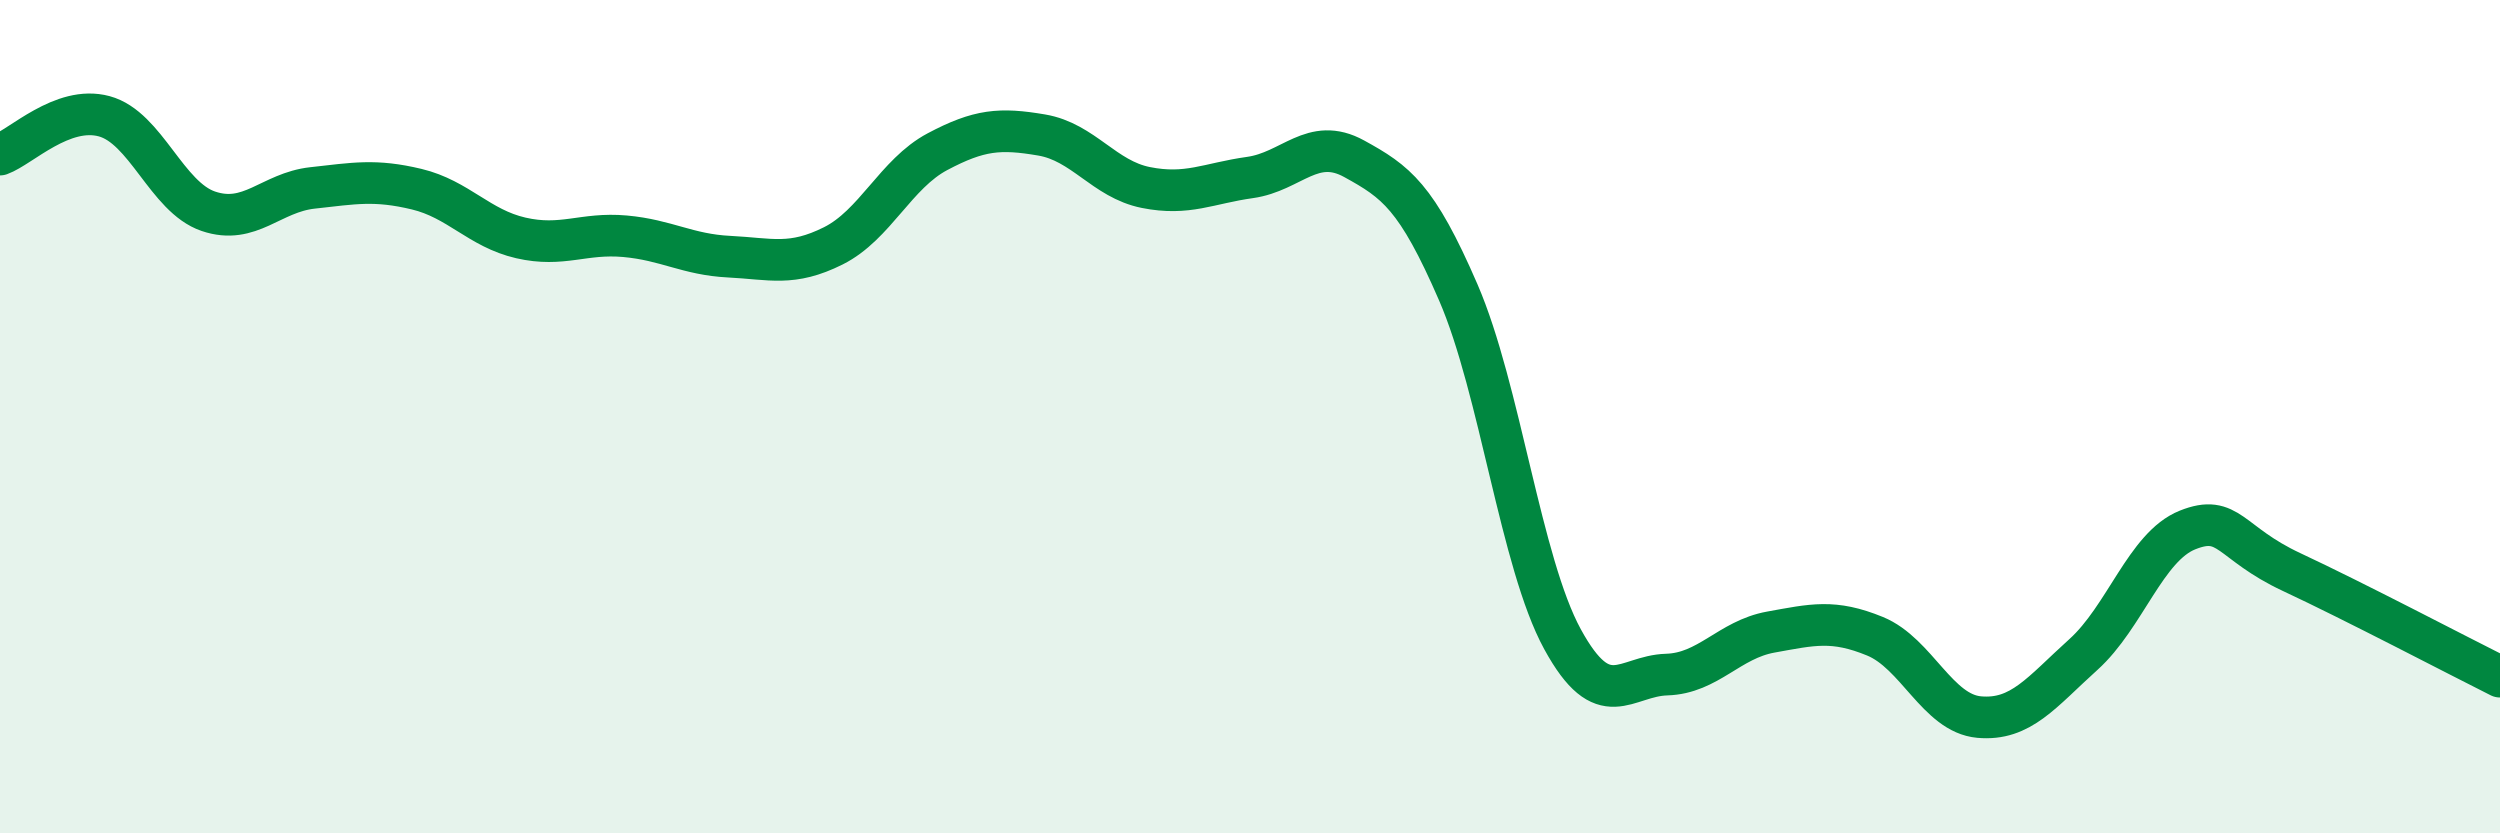
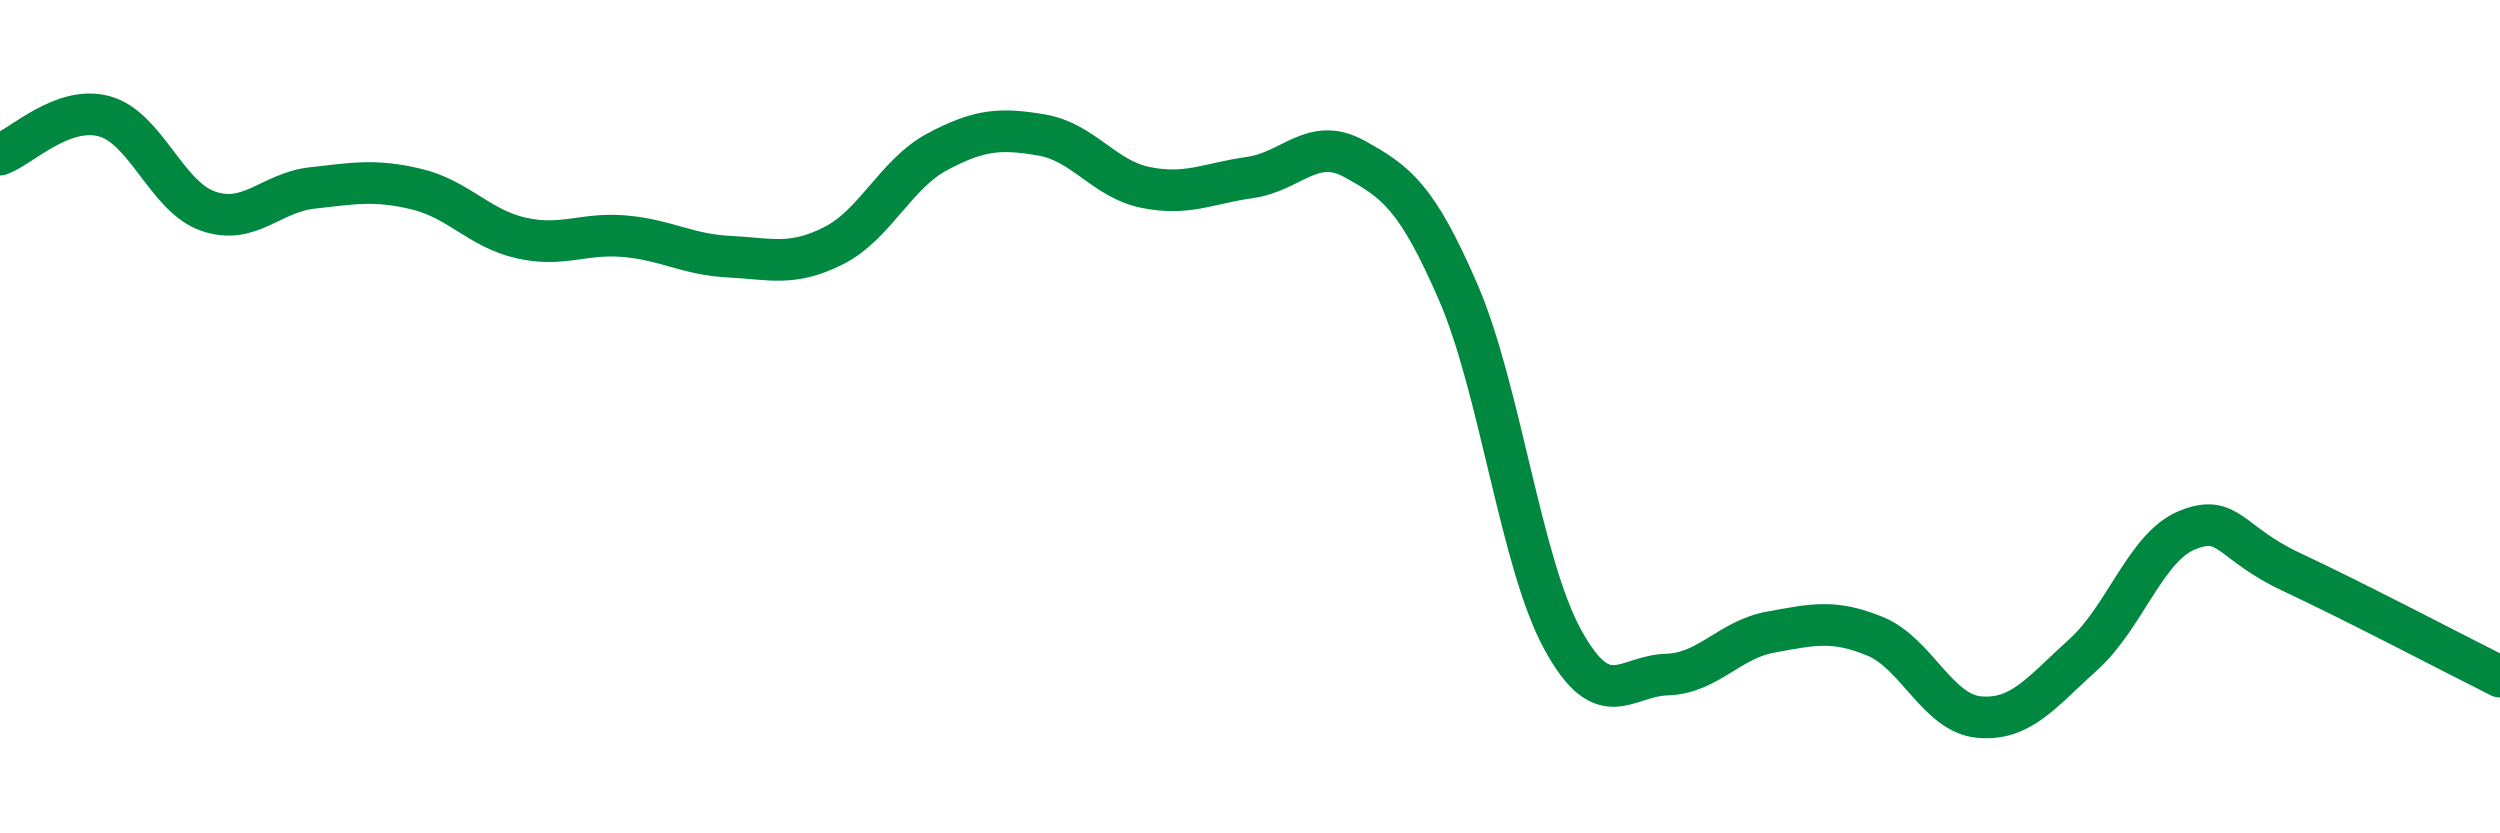
<svg xmlns="http://www.w3.org/2000/svg" width="60" height="20" viewBox="0 0 60 20">
-   <path d="M 0,3.71 C 0.5,3.53 1.5,2.52 2.5,2.79 C 3.5,3.06 4,4.73 5,5.07 C 6,5.41 6.5,4.62 7.5,4.51 C 8.5,4.4 9,4.3 10,4.54 C 11,4.78 11.5,5.48 12.5,5.71 C 13.5,5.94 14,5.58 15,5.67 C 16,5.76 16.5,6.11 17.5,6.16 C 18.5,6.21 19,6.4 20,5.9 C 21,5.4 21.5,4.17 22.5,3.64 C 23.5,3.11 24,3.07 25,3.24 C 26,3.41 26.5,4.3 27.5,4.5 C 28.5,4.7 29,4.4 30,4.26 C 31,4.12 31.5,3.26 32.5,3.81 C 33.5,4.36 34,4.71 35,7.02 C 36,9.33 36.5,13.51 37.5,15.34 C 38.5,17.17 39,16.22 40,16.19 C 41,16.16 41.5,15.35 42.5,15.17 C 43.5,14.99 44,14.86 45,15.27 C 46,15.68 46.5,17.12 47.5,17.21 C 48.5,17.3 49,16.61 50,15.71 C 51,14.81 51.5,13.12 52.5,12.72 C 53.5,12.32 53.5,13.03 55,13.73 C 56.5,14.43 59,15.74 60,16.24L60 20L0 20Z" fill="#008740" opacity="0.1" stroke-linecap="round" stroke-linejoin="round" />
  <path d="M 0,3.71 C 0.5,3.53 1.5,2.52 2.5,2.79 C 3.5,3.06 4,4.73 5,5.07 C 6,5.41 6.5,4.62 7.5,4.51 C 8.5,4.4 9,4.3 10,4.54 C 11,4.78 11.5,5.48 12.5,5.71 C 13.5,5.94 14,5.58 15,5.67 C 16,5.76 16.5,6.11 17.5,6.16 C 18.5,6.21 19,6.4 20,5.9 C 21,5.4 21.5,4.17 22.5,3.64 C 23.5,3.11 24,3.07 25,3.24 C 26,3.41 26.5,4.3 27.5,4.5 C 28.5,4.7 29,4.4 30,4.26 C 31,4.12 31.5,3.26 32.5,3.81 C 33.5,4.36 34,4.71 35,7.02 C 36,9.33 36.5,13.51 37.5,15.34 C 38.5,17.17 39,16.22 40,16.19 C 41,16.16 41.5,15.35 42.5,15.17 C 43.5,14.99 44,14.86 45,15.27 C 46,15.68 46.5,17.12 47.5,17.21 C 48.5,17.3 49,16.61 50,15.71 C 51,14.81 51.5,13.12 52.5,12.72 C 53.5,12.32 53.5,13.03 55,13.73 C 56.5,14.43 59,15.74 60,16.24" stroke="#008740" stroke-width="1" fill="none" stroke-linecap="round" stroke-linejoin="round" />
</svg>